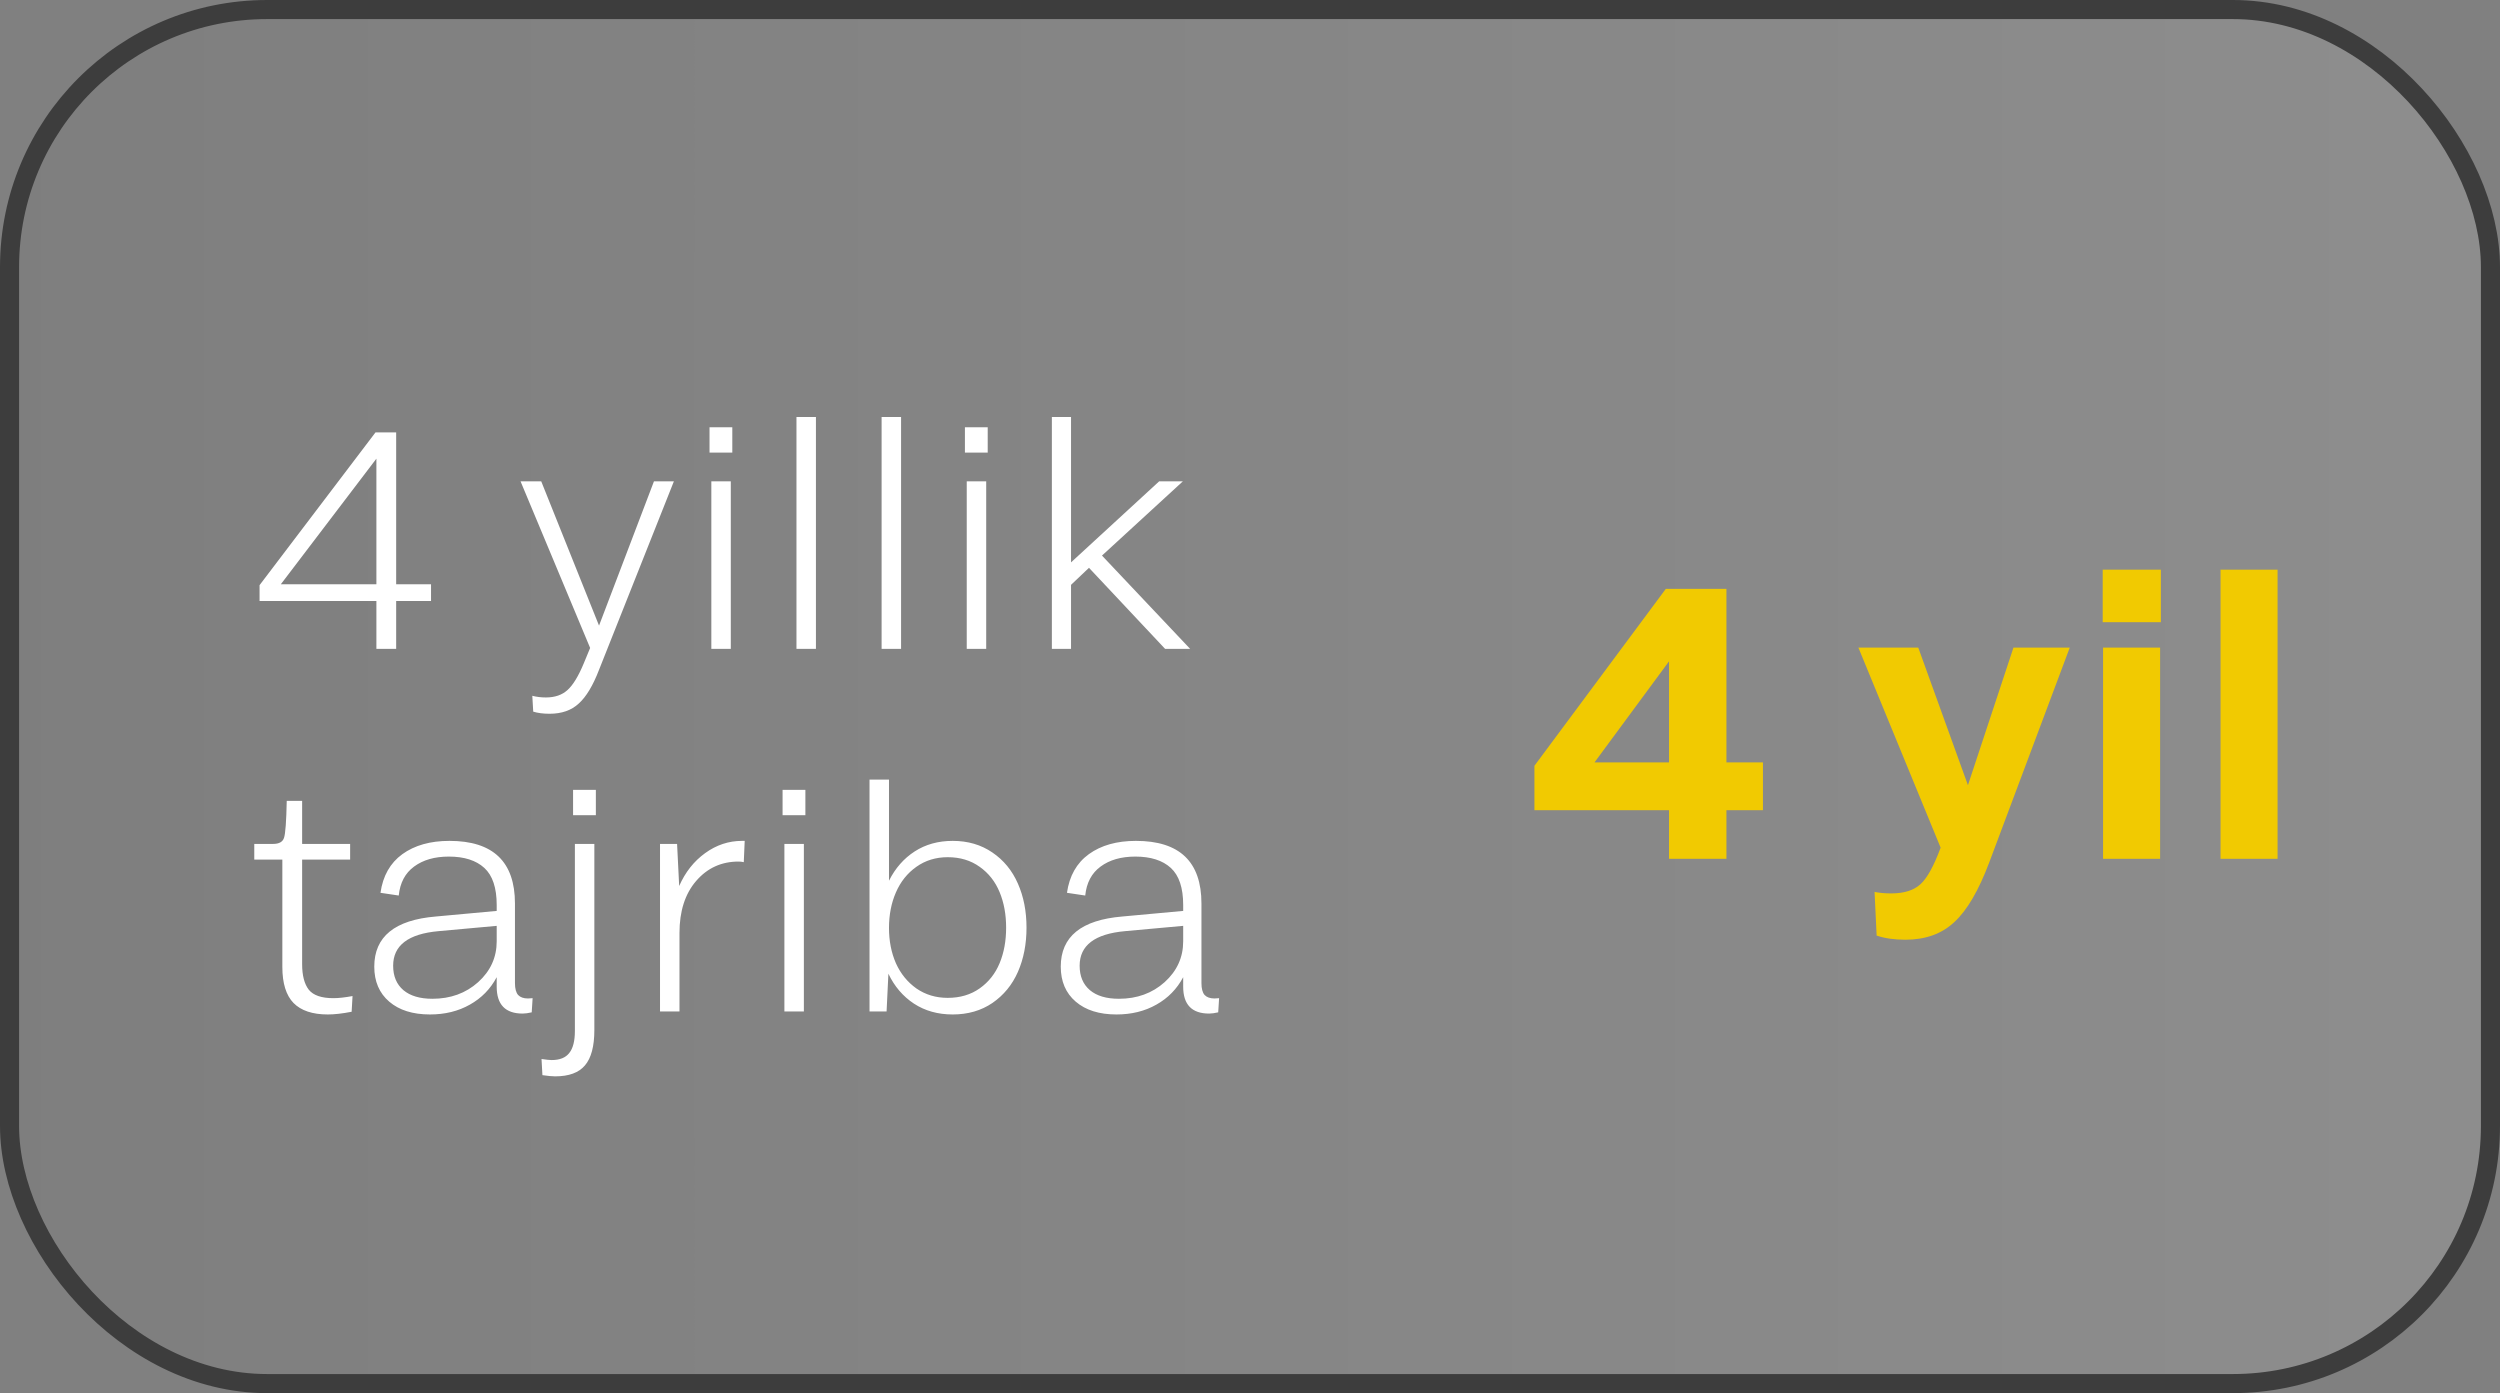
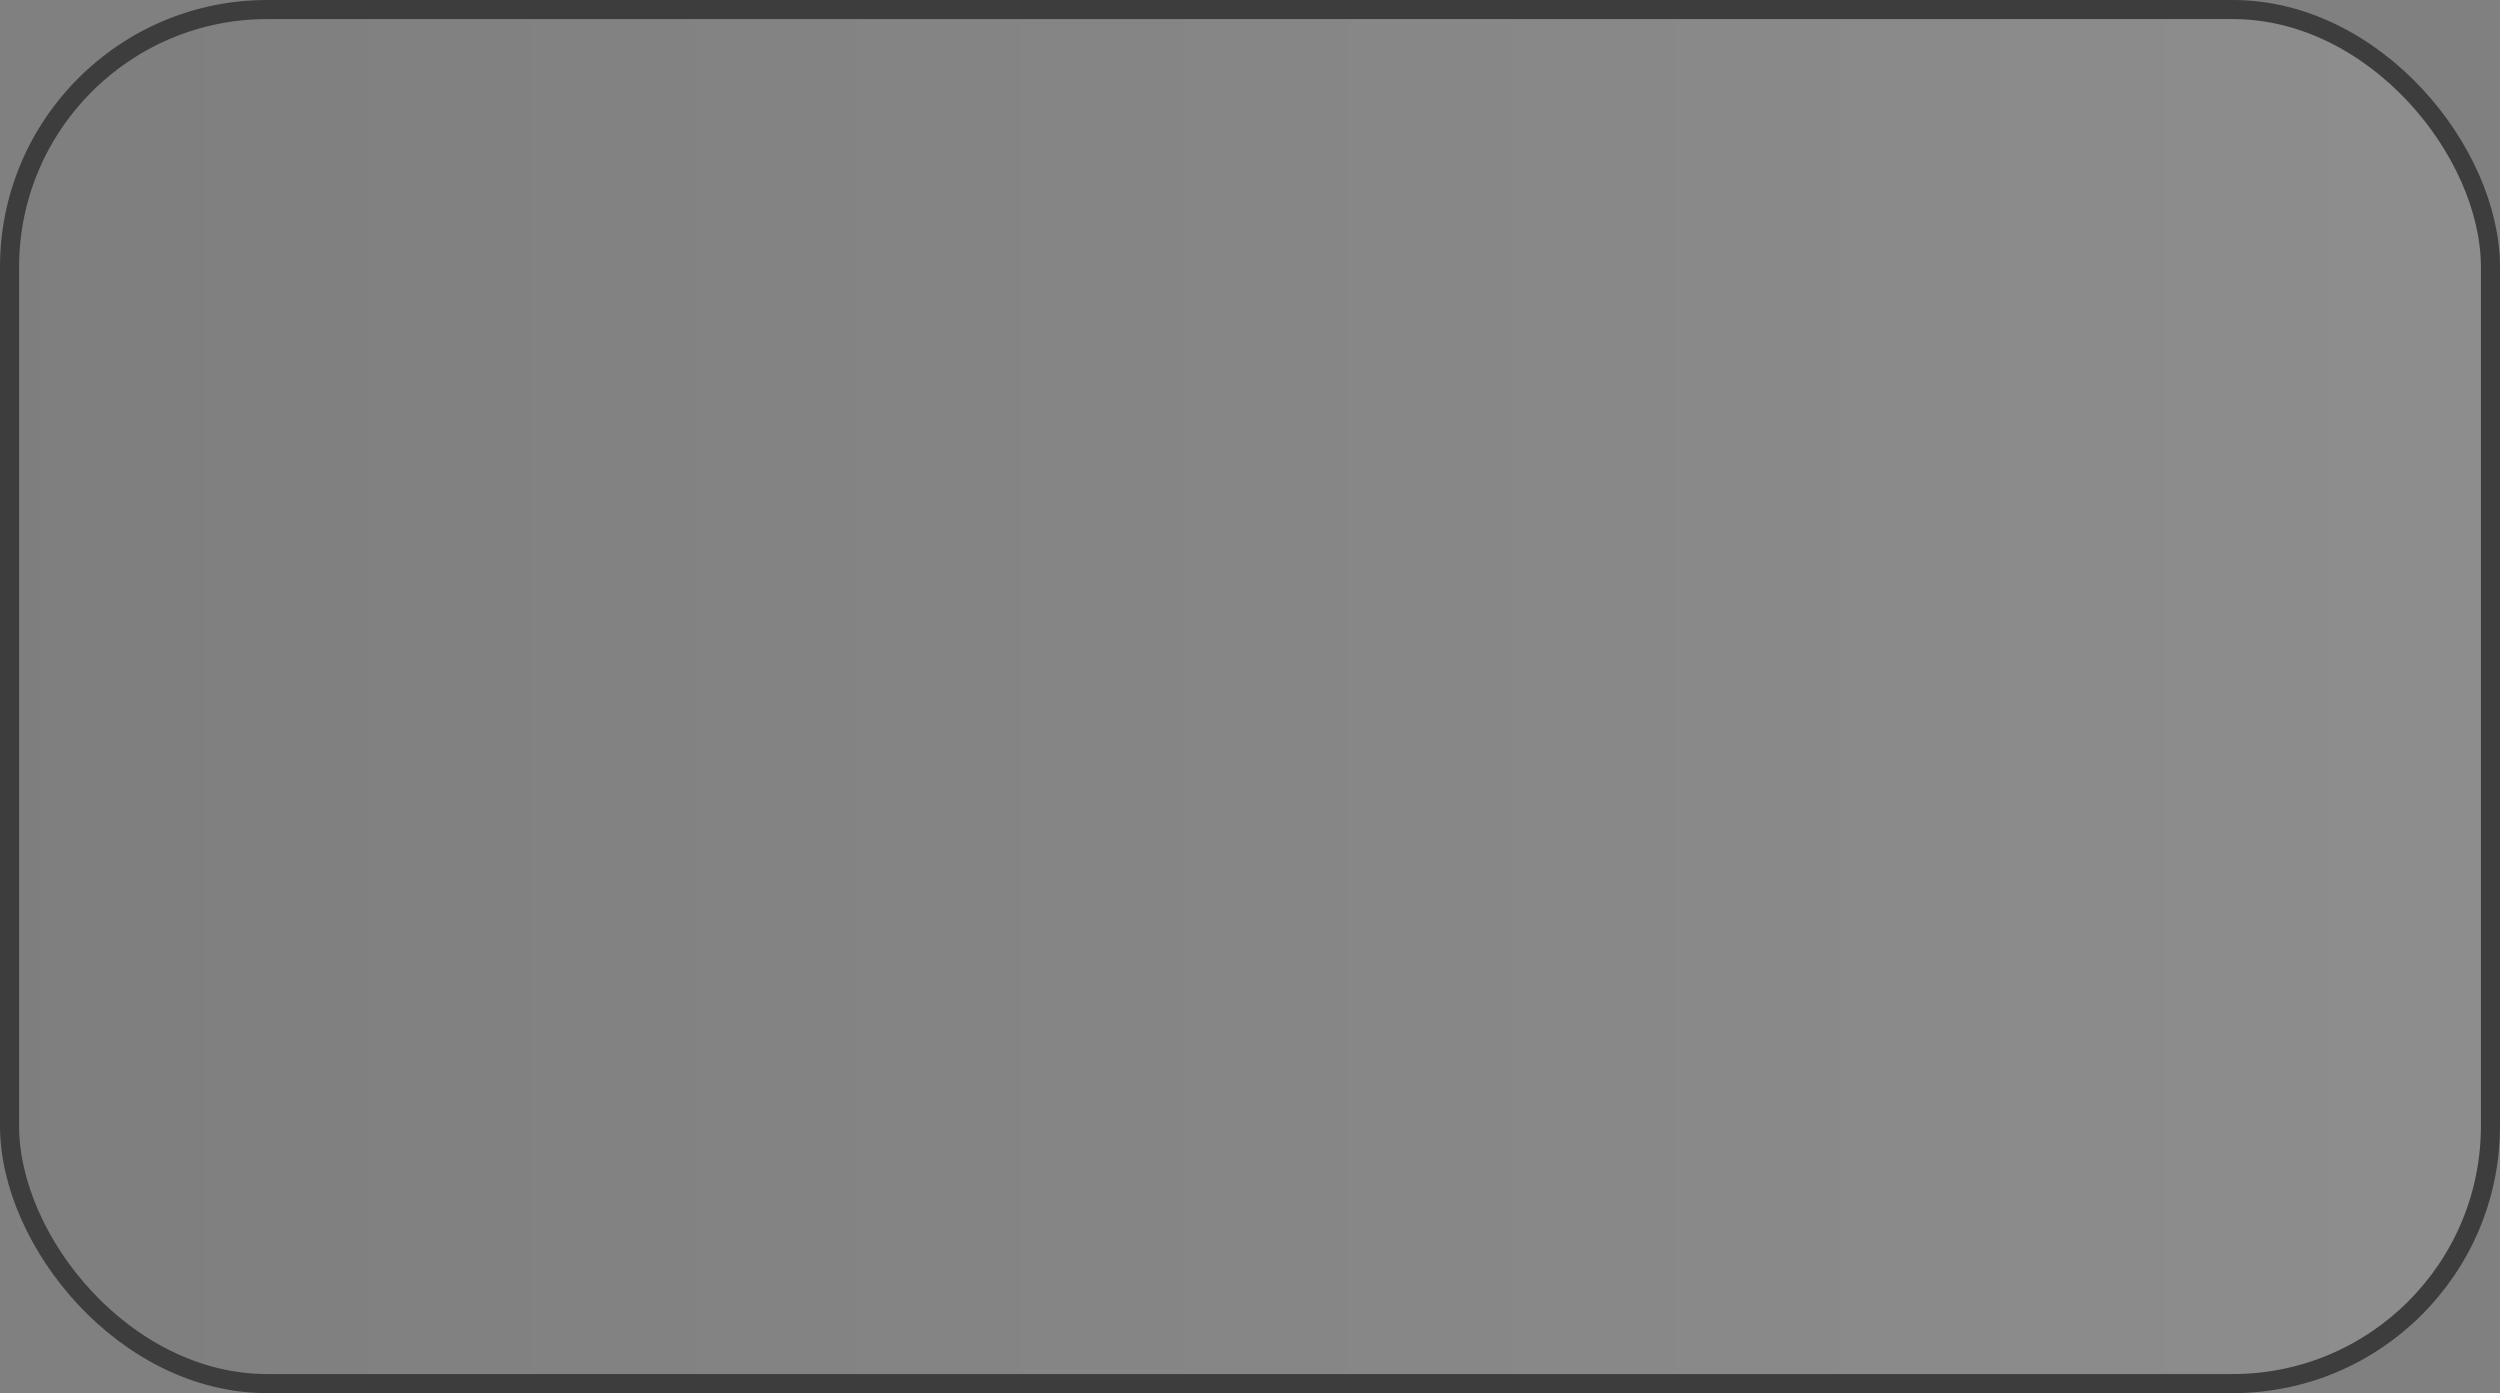
<svg xmlns="http://www.w3.org/2000/svg" width="131" height="73" viewBox="0 0 131 73" fill="none">
  <rect x="0" y="0" width="131" height="73" fill="#808080" stroke="none" />
  <rect x="0.5" y="0.5" width="130" height="72" rx="13.5" fill="url(#paint0_linear_345_1299)" fill-opacity="0.15" stroke="#3D3D3D" />
-   <path d="M20.759 34H19.723V31.493H13.601V30.662L19.676 22.658H20.759V30.615H22.586V31.493H20.759V34ZM14.716 30.615H19.723V24.034L14.716 30.615ZM34.268 25.221H35.312L31.389 35.099C31.073 35.922 30.72 36.51 30.329 36.863C29.945 37.222 29.433 37.401 28.795 37.401C28.468 37.401 28.183 37.364 27.941 37.29L27.893 36.46C28.12 36.518 28.358 36.547 28.605 36.547C29.08 36.547 29.459 36.415 29.744 36.151C30.029 35.893 30.308 35.434 30.583 34.775L30.923 33.953L27.276 25.221H28.36L31.389 32.782L34.268 25.221ZM37.179 23.718V22.389H38.373V23.718H37.179ZM37.274 34V25.221H38.294V34H37.274ZM42.755 34H41.735V21.851H42.755V34ZM47.216 34H46.196V21.851H47.216V34ZM50.562 23.718V22.389H51.756V23.718H50.562ZM50.657 34V25.221H51.677V34H50.657ZM55.118 34V21.851H56.122V29.468L60.741 25.221H61.983L57.744 29.112L62.363 34H61.05L57.063 29.753L56.122 30.646V34H55.118ZM14.795 50.667V45.043H13.324V44.221H14.313C14.624 44.221 14.814 44.115 14.882 43.904C14.956 43.688 15.004 43.042 15.025 41.966H15.832V44.221H18.347V45.043H15.832V50.524C15.832 51.115 15.948 51.56 16.18 51.861C16.417 52.156 16.847 52.304 17.469 52.304C17.743 52.304 18.078 52.267 18.473 52.193L18.426 53.016C17.941 53.111 17.524 53.158 17.176 53.158C16.375 53.158 15.776 52.958 15.381 52.557C14.991 52.156 14.795 51.526 14.795 50.667ZM19.937 46.783C20.063 45.897 20.445 45.222 21.083 44.758C21.727 44.294 22.549 44.062 23.551 44.062C25.84 44.062 26.984 45.157 26.984 47.345V51.513C26.984 51.803 27.039 52.011 27.15 52.138C27.266 52.259 27.437 52.32 27.664 52.32C27.685 52.32 27.727 52.317 27.791 52.312C27.854 52.307 27.893 52.304 27.909 52.304L27.862 53.047C27.672 53.09 27.514 53.111 27.387 53.111C26.48 53.111 26.027 52.641 26.027 51.703V51.205C25.7 51.822 25.231 52.301 24.619 52.644C24.013 52.987 23.317 53.158 22.531 53.158C21.629 53.158 20.917 52.934 20.395 52.486C19.873 52.038 19.612 51.426 19.612 50.651C19.612 49.08 20.688 48.204 22.839 48.025L26.027 47.732V47.424C26.027 46.522 25.811 45.874 25.378 45.478C24.946 45.083 24.326 44.885 23.52 44.885C22.776 44.885 22.17 45.059 21.7 45.407C21.231 45.75 20.962 46.256 20.894 46.926L19.937 46.783ZM20.601 50.603C20.601 51.152 20.78 51.579 21.139 51.885C21.497 52.185 22.004 52.336 22.657 52.336C23.607 52.336 24.405 52.046 25.054 51.466C25.703 50.88 26.027 50.166 26.027 49.322V48.515L22.982 48.792C21.395 48.935 20.601 49.538 20.601 50.603ZM30.029 42.718V41.389H31.223V42.718H30.029ZM30.124 54.02V44.221H31.144V53.973C31.144 54.822 30.981 55.439 30.654 55.824C30.332 56.209 29.81 56.401 29.088 56.401C28.93 56.401 28.708 56.38 28.423 56.338L28.376 55.492C28.624 55.528 28.8 55.547 28.906 55.547C29.333 55.547 29.641 55.423 29.831 55.175C30.026 54.932 30.124 54.548 30.124 54.02ZM34.585 53V44.221H35.479L35.589 46.427C35.906 45.705 36.359 45.13 36.95 44.703C37.54 44.276 38.184 44.062 38.88 44.062H39.022L38.974 45.178C38.89 45.157 38.798 45.146 38.698 45.146C37.801 45.146 37.06 45.486 36.475 46.166C35.895 46.841 35.605 47.748 35.605 48.887V53H34.585ZM41.007 42.718V41.389H42.202V42.718H41.007ZM41.102 53V44.221H42.123V53H41.102ZM46.457 53H45.563V40.851H46.583V46.15C46.91 45.497 47.358 44.985 47.928 44.616C48.498 44.247 49.162 44.062 49.921 44.062C50.717 44.062 51.411 44.265 52.001 44.671C52.592 45.072 53.038 45.615 53.338 46.301C53.639 46.981 53.789 47.751 53.789 48.61C53.789 49.47 53.639 50.242 53.338 50.928C53.038 51.608 52.592 52.151 52.001 52.557C51.411 52.958 50.717 53.158 49.921 53.158C49.146 53.158 48.468 52.968 47.889 52.589C47.314 52.209 46.868 51.687 46.552 51.023L46.457 53ZM49.66 52.288C50.309 52.288 50.868 52.122 51.337 51.79C51.806 51.458 52.154 51.017 52.381 50.469C52.608 49.921 52.721 49.301 52.721 48.61C52.721 47.919 52.608 47.3 52.381 46.752C52.154 46.198 51.806 45.755 51.337 45.423C50.868 45.085 50.309 44.917 49.66 44.917C49.038 44.917 48.49 45.085 48.015 45.423C47.546 45.755 47.19 46.2 46.947 46.76C46.705 47.313 46.583 47.935 46.583 48.626C46.583 49.306 46.705 49.923 46.947 50.477C47.195 51.025 47.554 51.466 48.023 51.798C48.498 52.125 49.043 52.288 49.66 52.288ZM55.909 46.783C56.035 45.897 56.417 45.222 57.056 44.758C57.699 44.294 58.521 44.062 59.523 44.062C61.812 44.062 62.956 45.157 62.956 47.345V51.513C62.956 51.803 63.011 52.011 63.122 52.138C63.238 52.259 63.409 52.32 63.636 52.32C63.657 52.32 63.699 52.317 63.763 52.312C63.826 52.307 63.865 52.304 63.881 52.304L63.834 53.047C63.644 53.09 63.486 53.111 63.359 53.111C62.452 53.111 61.999 52.641 61.999 51.703V51.205C61.672 51.822 61.203 52.301 60.591 52.644C59.985 52.987 59.289 53.158 58.503 53.158C57.601 53.158 56.889 52.934 56.367 52.486C55.845 52.038 55.584 51.426 55.584 50.651C55.584 49.08 56.66 48.204 58.811 48.025L61.999 47.732V47.424C61.999 46.522 61.783 45.874 61.35 45.478C60.918 45.083 60.298 44.885 59.492 44.885C58.748 44.885 58.142 45.059 57.672 45.407C57.203 45.75 56.934 46.256 56.866 46.926L55.909 46.783ZM56.573 50.603C56.573 51.152 56.752 51.579 57.111 51.885C57.469 52.185 57.976 52.336 58.63 52.336C59.579 52.336 60.377 52.046 61.026 51.466C61.675 50.88 61.999 50.166 61.999 49.322V48.515L58.954 48.792C57.367 48.935 56.573 49.538 56.573 50.603Z" fill="white" />
-   <path d="M90.465 45H87.457V42.455H80.404V40.127L87.289 30.856H90.465V39.95H92.378V42.455H90.465V45ZM83.551 39.95H87.457V34.653L83.551 39.95ZM105.506 33.933H108.456L104.234 45.197C103.682 46.664 103.074 47.703 102.409 48.314C101.752 48.932 100.897 49.241 99.845 49.241C99.26 49.241 98.757 49.169 98.336 49.024L98.227 46.736C98.484 46.788 98.773 46.815 99.095 46.815C99.773 46.815 100.285 46.654 100.634 46.331C100.982 46.016 101.334 45.378 101.689 44.418L97.379 33.933H100.516L103.12 41.144L105.506 33.933ZM110.182 32.602V29.85H113.229V32.602H110.182ZM110.201 45V33.933H113.19V45H110.201ZM119.345 45H116.356V29.85H119.345V45Z" fill="#F1CA01" />
  <defs>
    <linearGradient id="paint0_linear_345_1299" x1="131" y1="36.5" x2="0" y2="36.5" gradientUnits="userSpaceOnUse">
      <stop stop-color="#D9D9D9" />
      <stop offset="1" stop-color="#737373" />
    </linearGradient>
  </defs>
</svg>